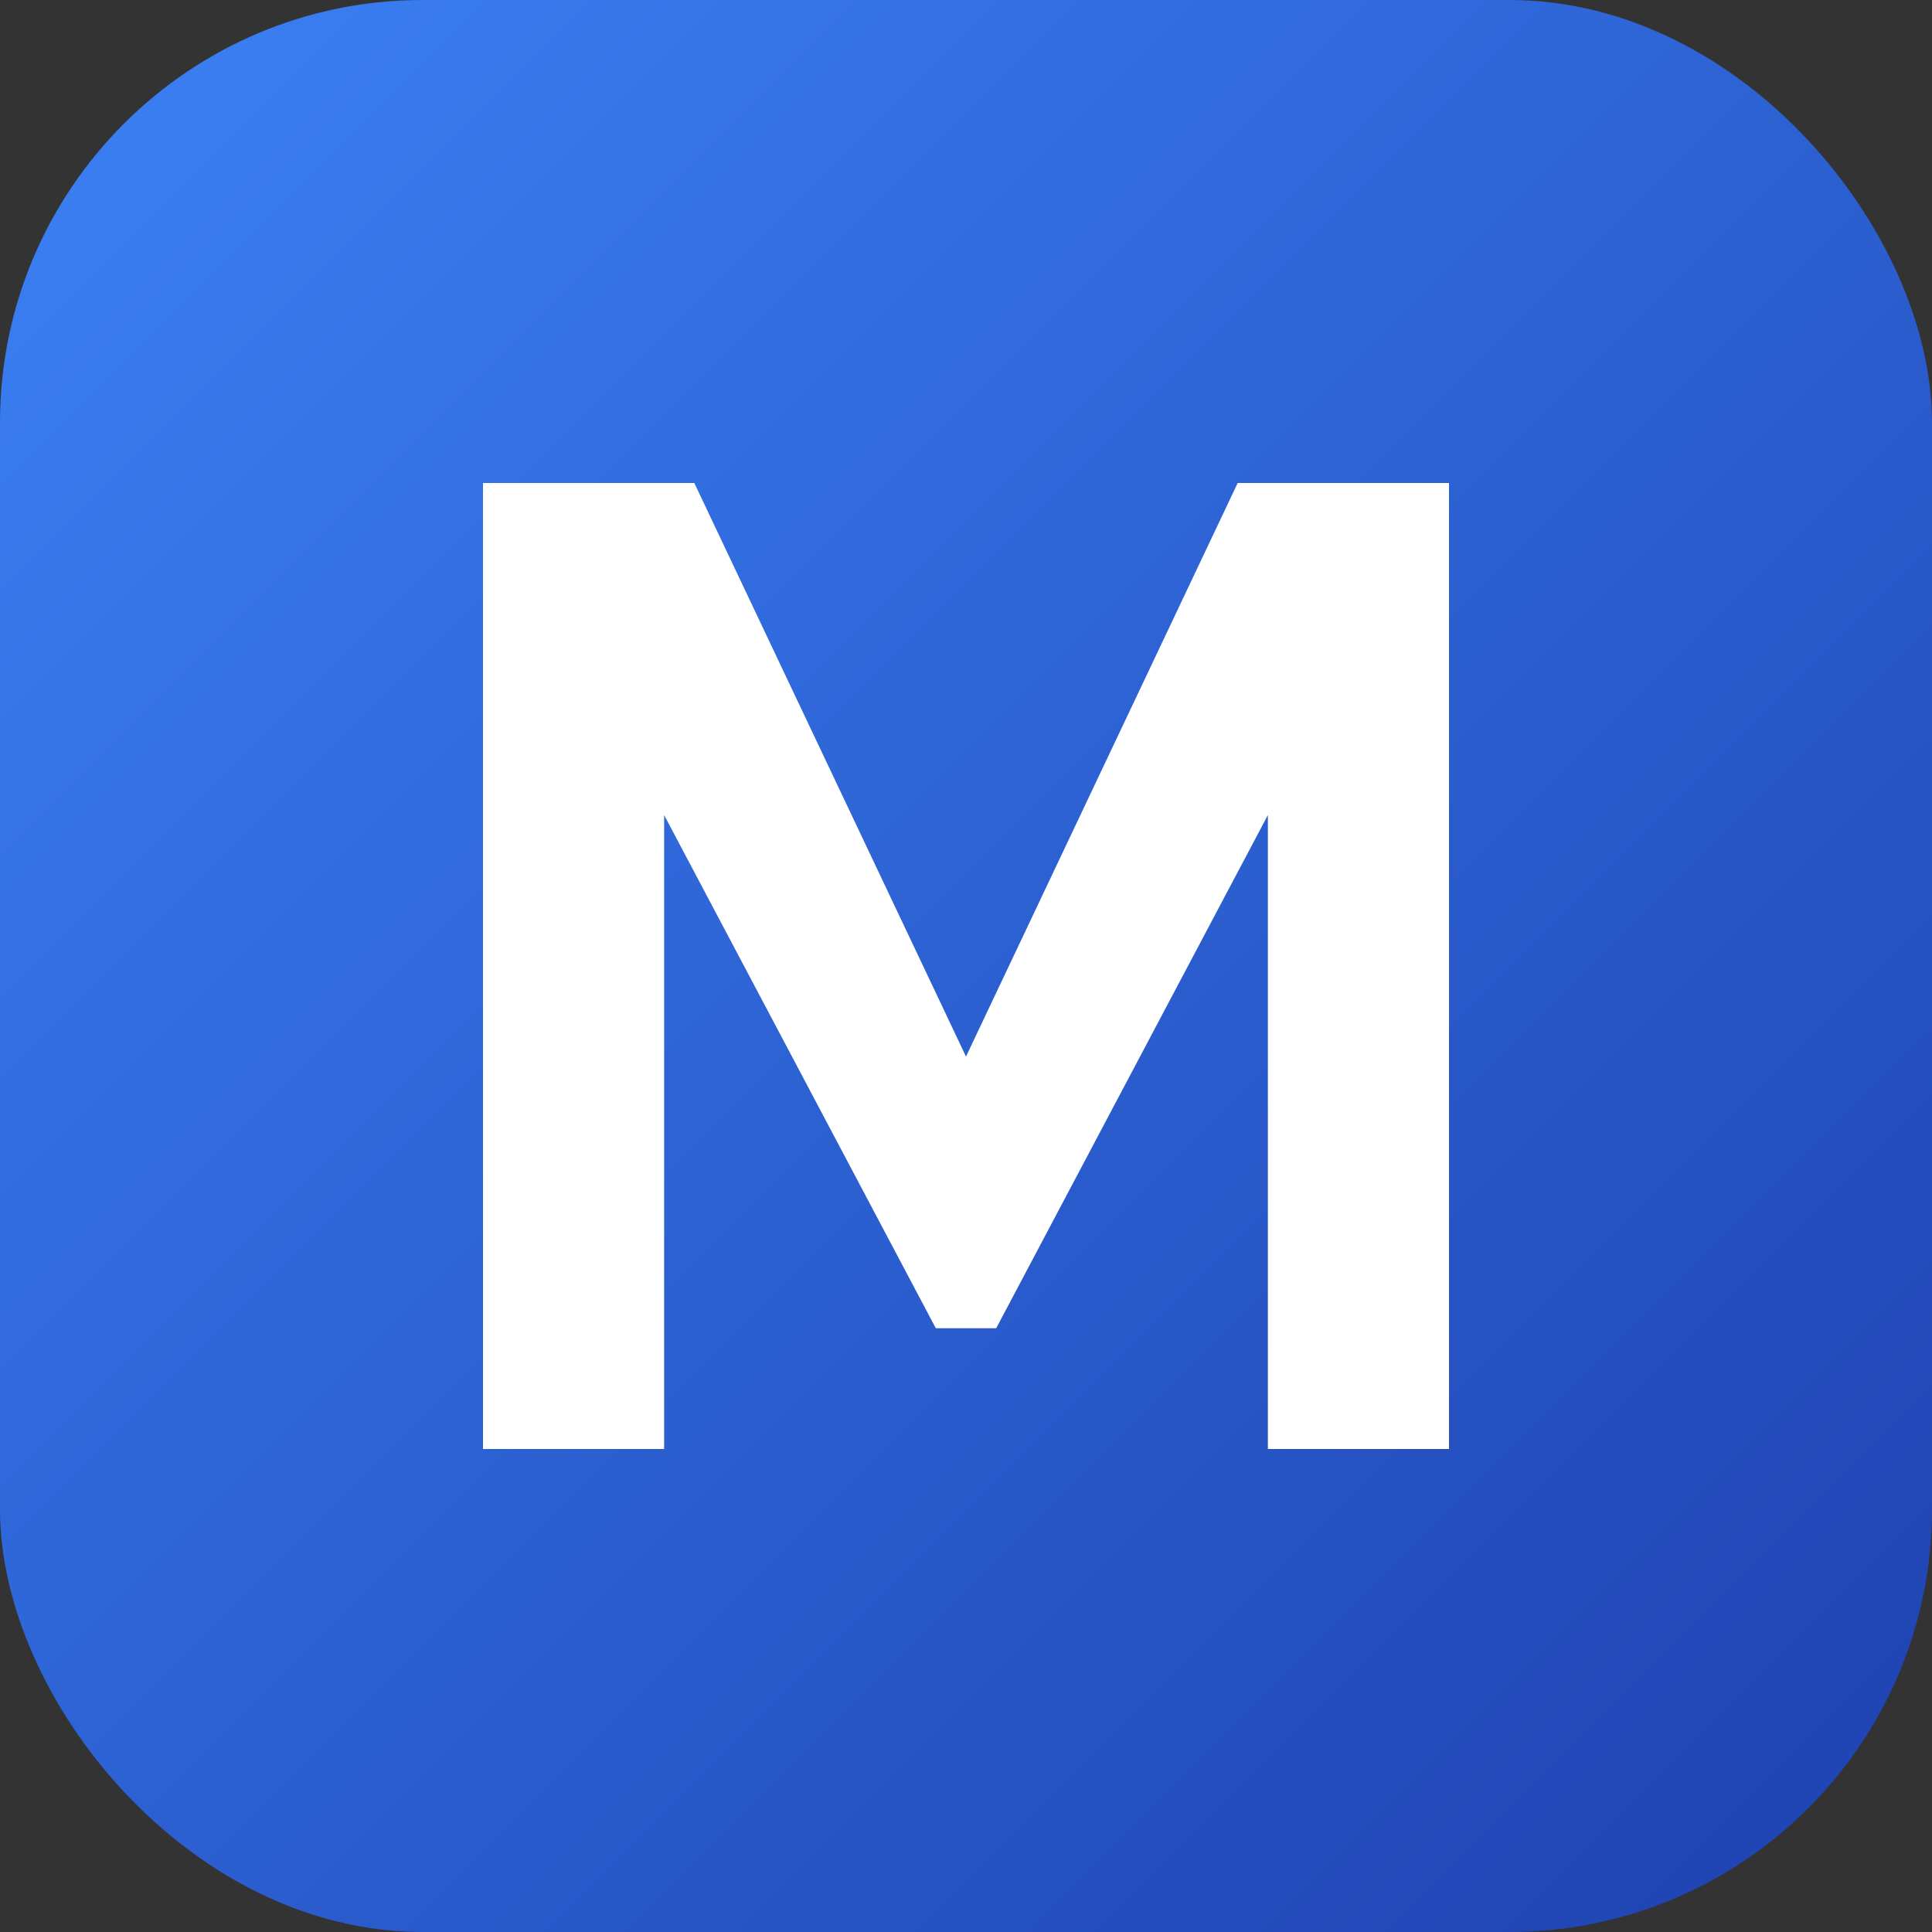
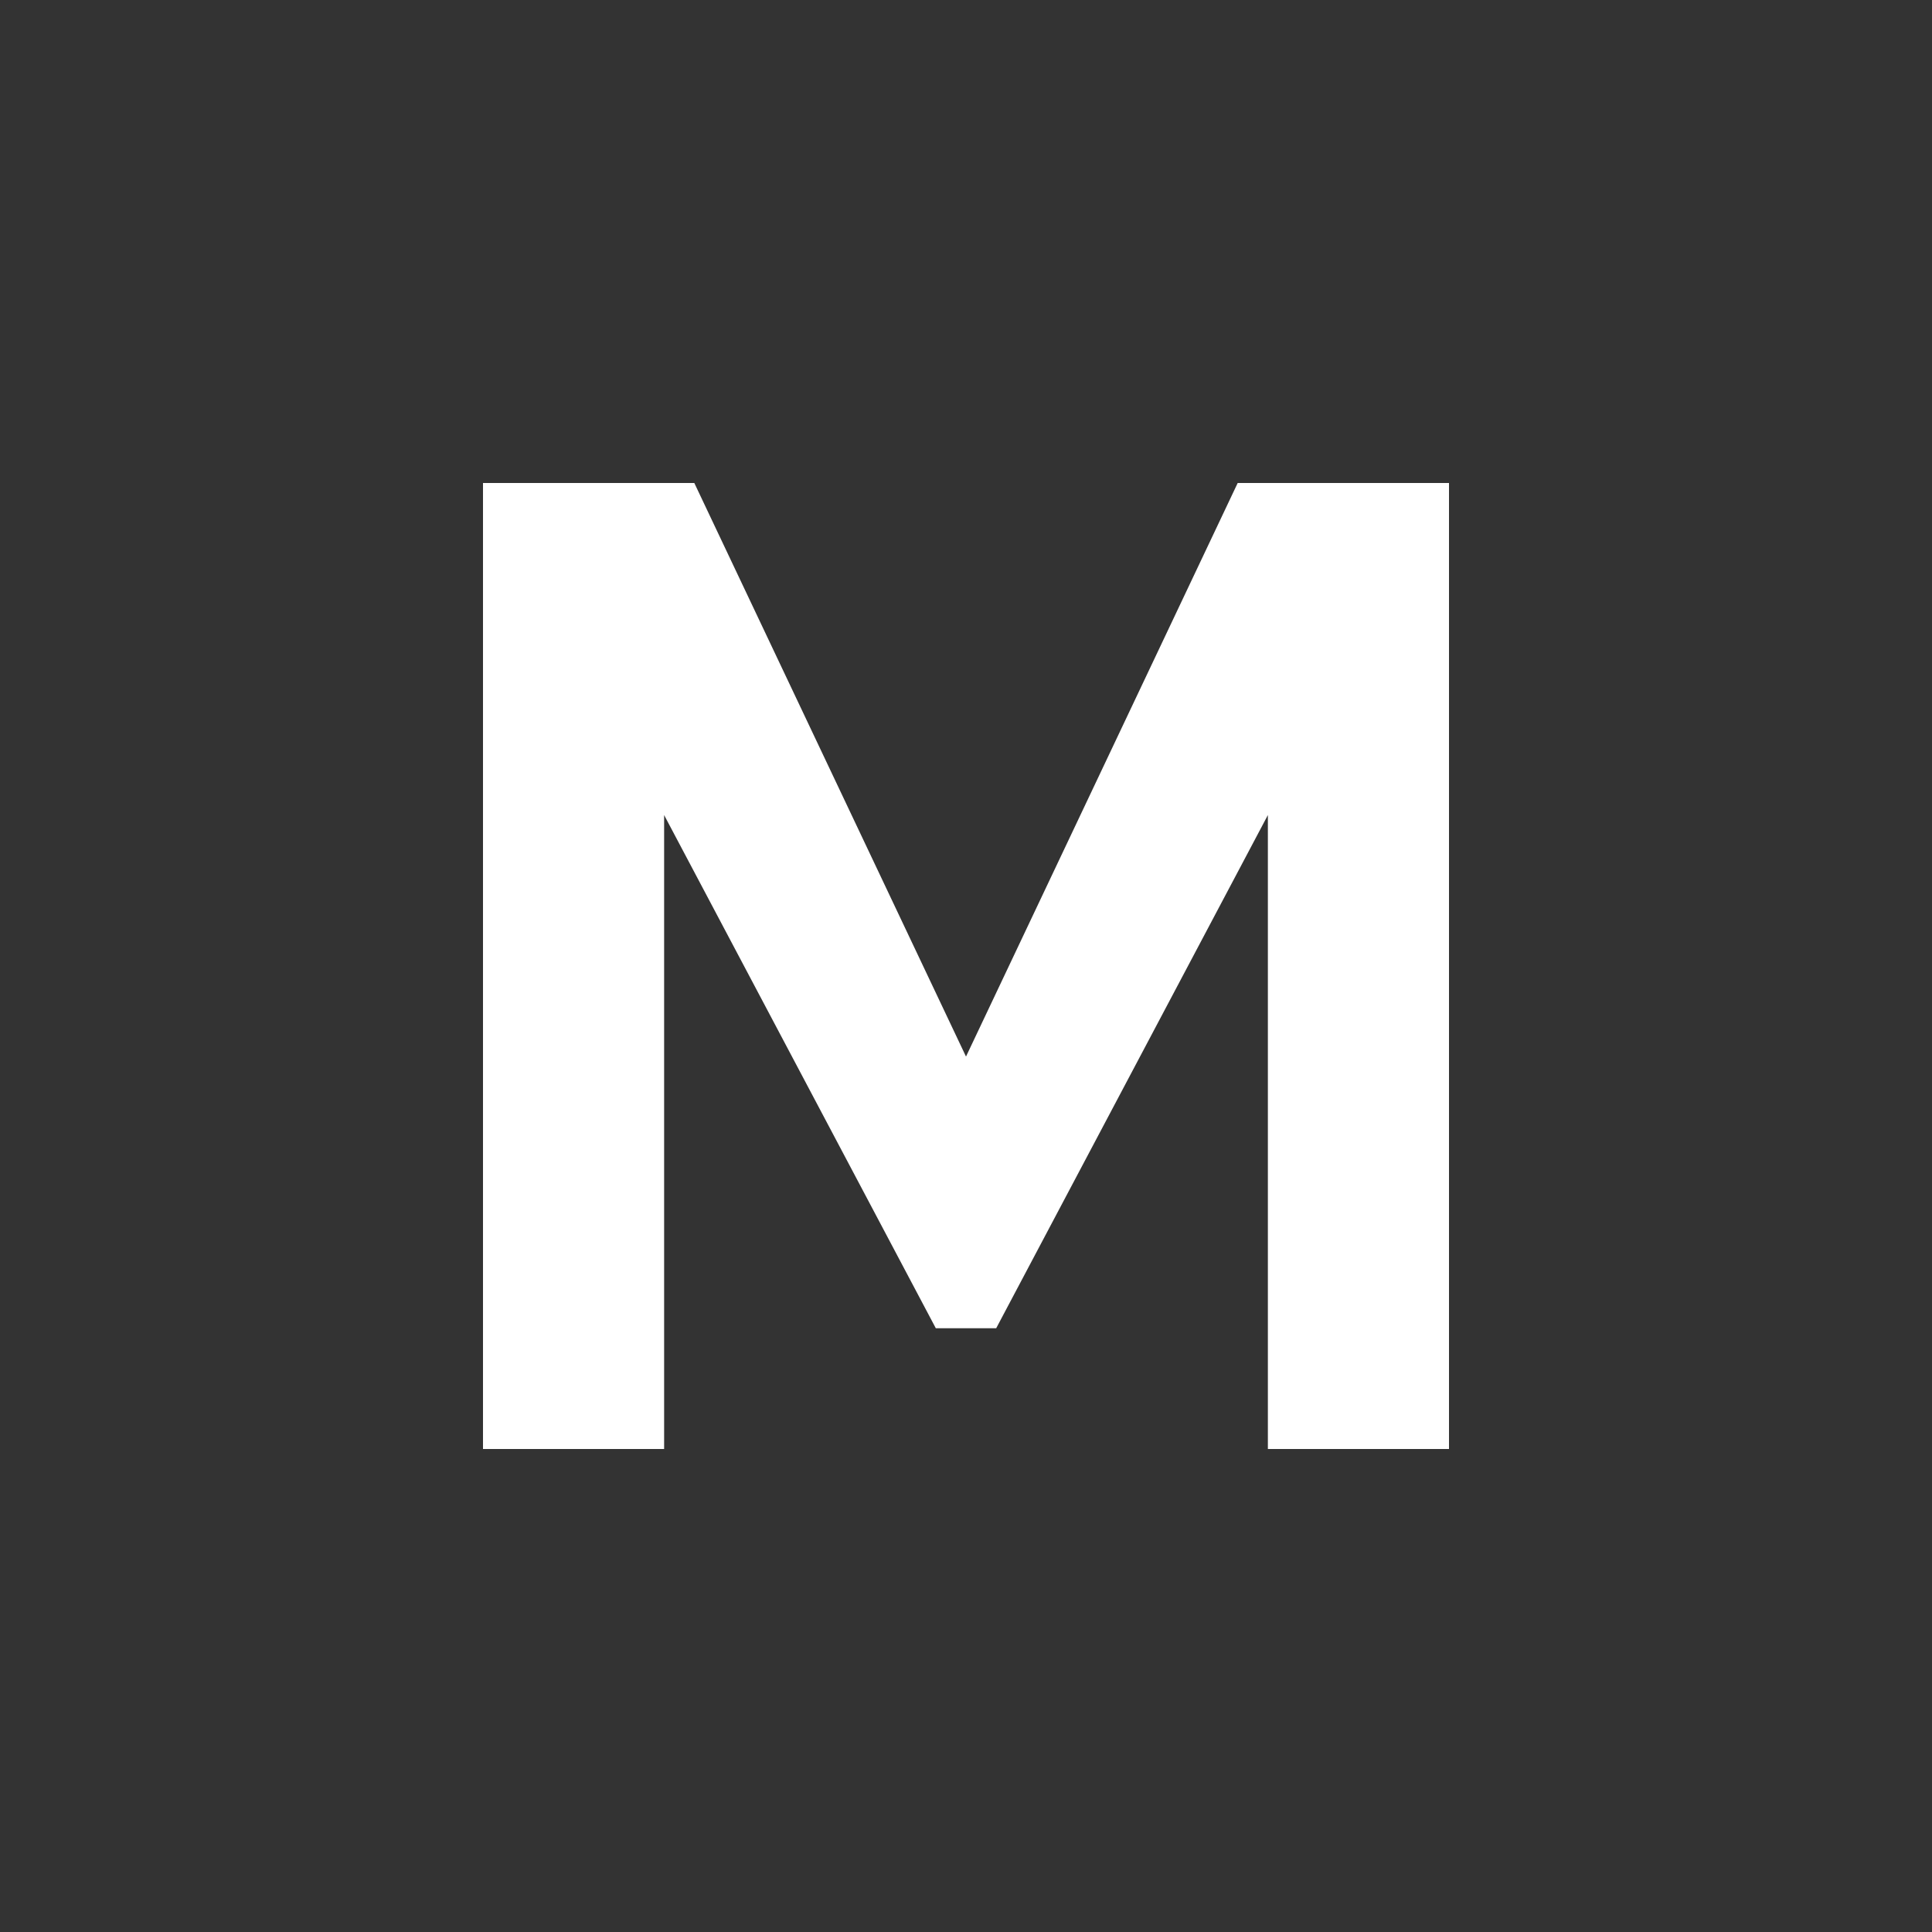
<svg xmlns="http://www.w3.org/2000/svg" width="32" height="32" viewBox="0 0 32 32">
  <rect x="0" y="0" width="32" height="32" fill="#333333" stroke="none" />
  <defs>
    <linearGradient id="gradient" x1="0%" y1="0%" x2="100%" y2="100%">
      <stop offset="0%" style="stop-color:#3B82F6;stop-opacity:1" />
      <stop offset="100%" style="stop-color:#1E40AF;stop-opacity:1" />
    </linearGradient>
  </defs>
-   <rect width="32" height="32" rx="7" ry="7" fill="url(#gradient)" />
  <path d="M8 24V8h3.5L16 17.5L20.5 8H24v16h-3V13.5L16.5 22h-1L11 13.5V24H8z" fill="white" />
</svg>